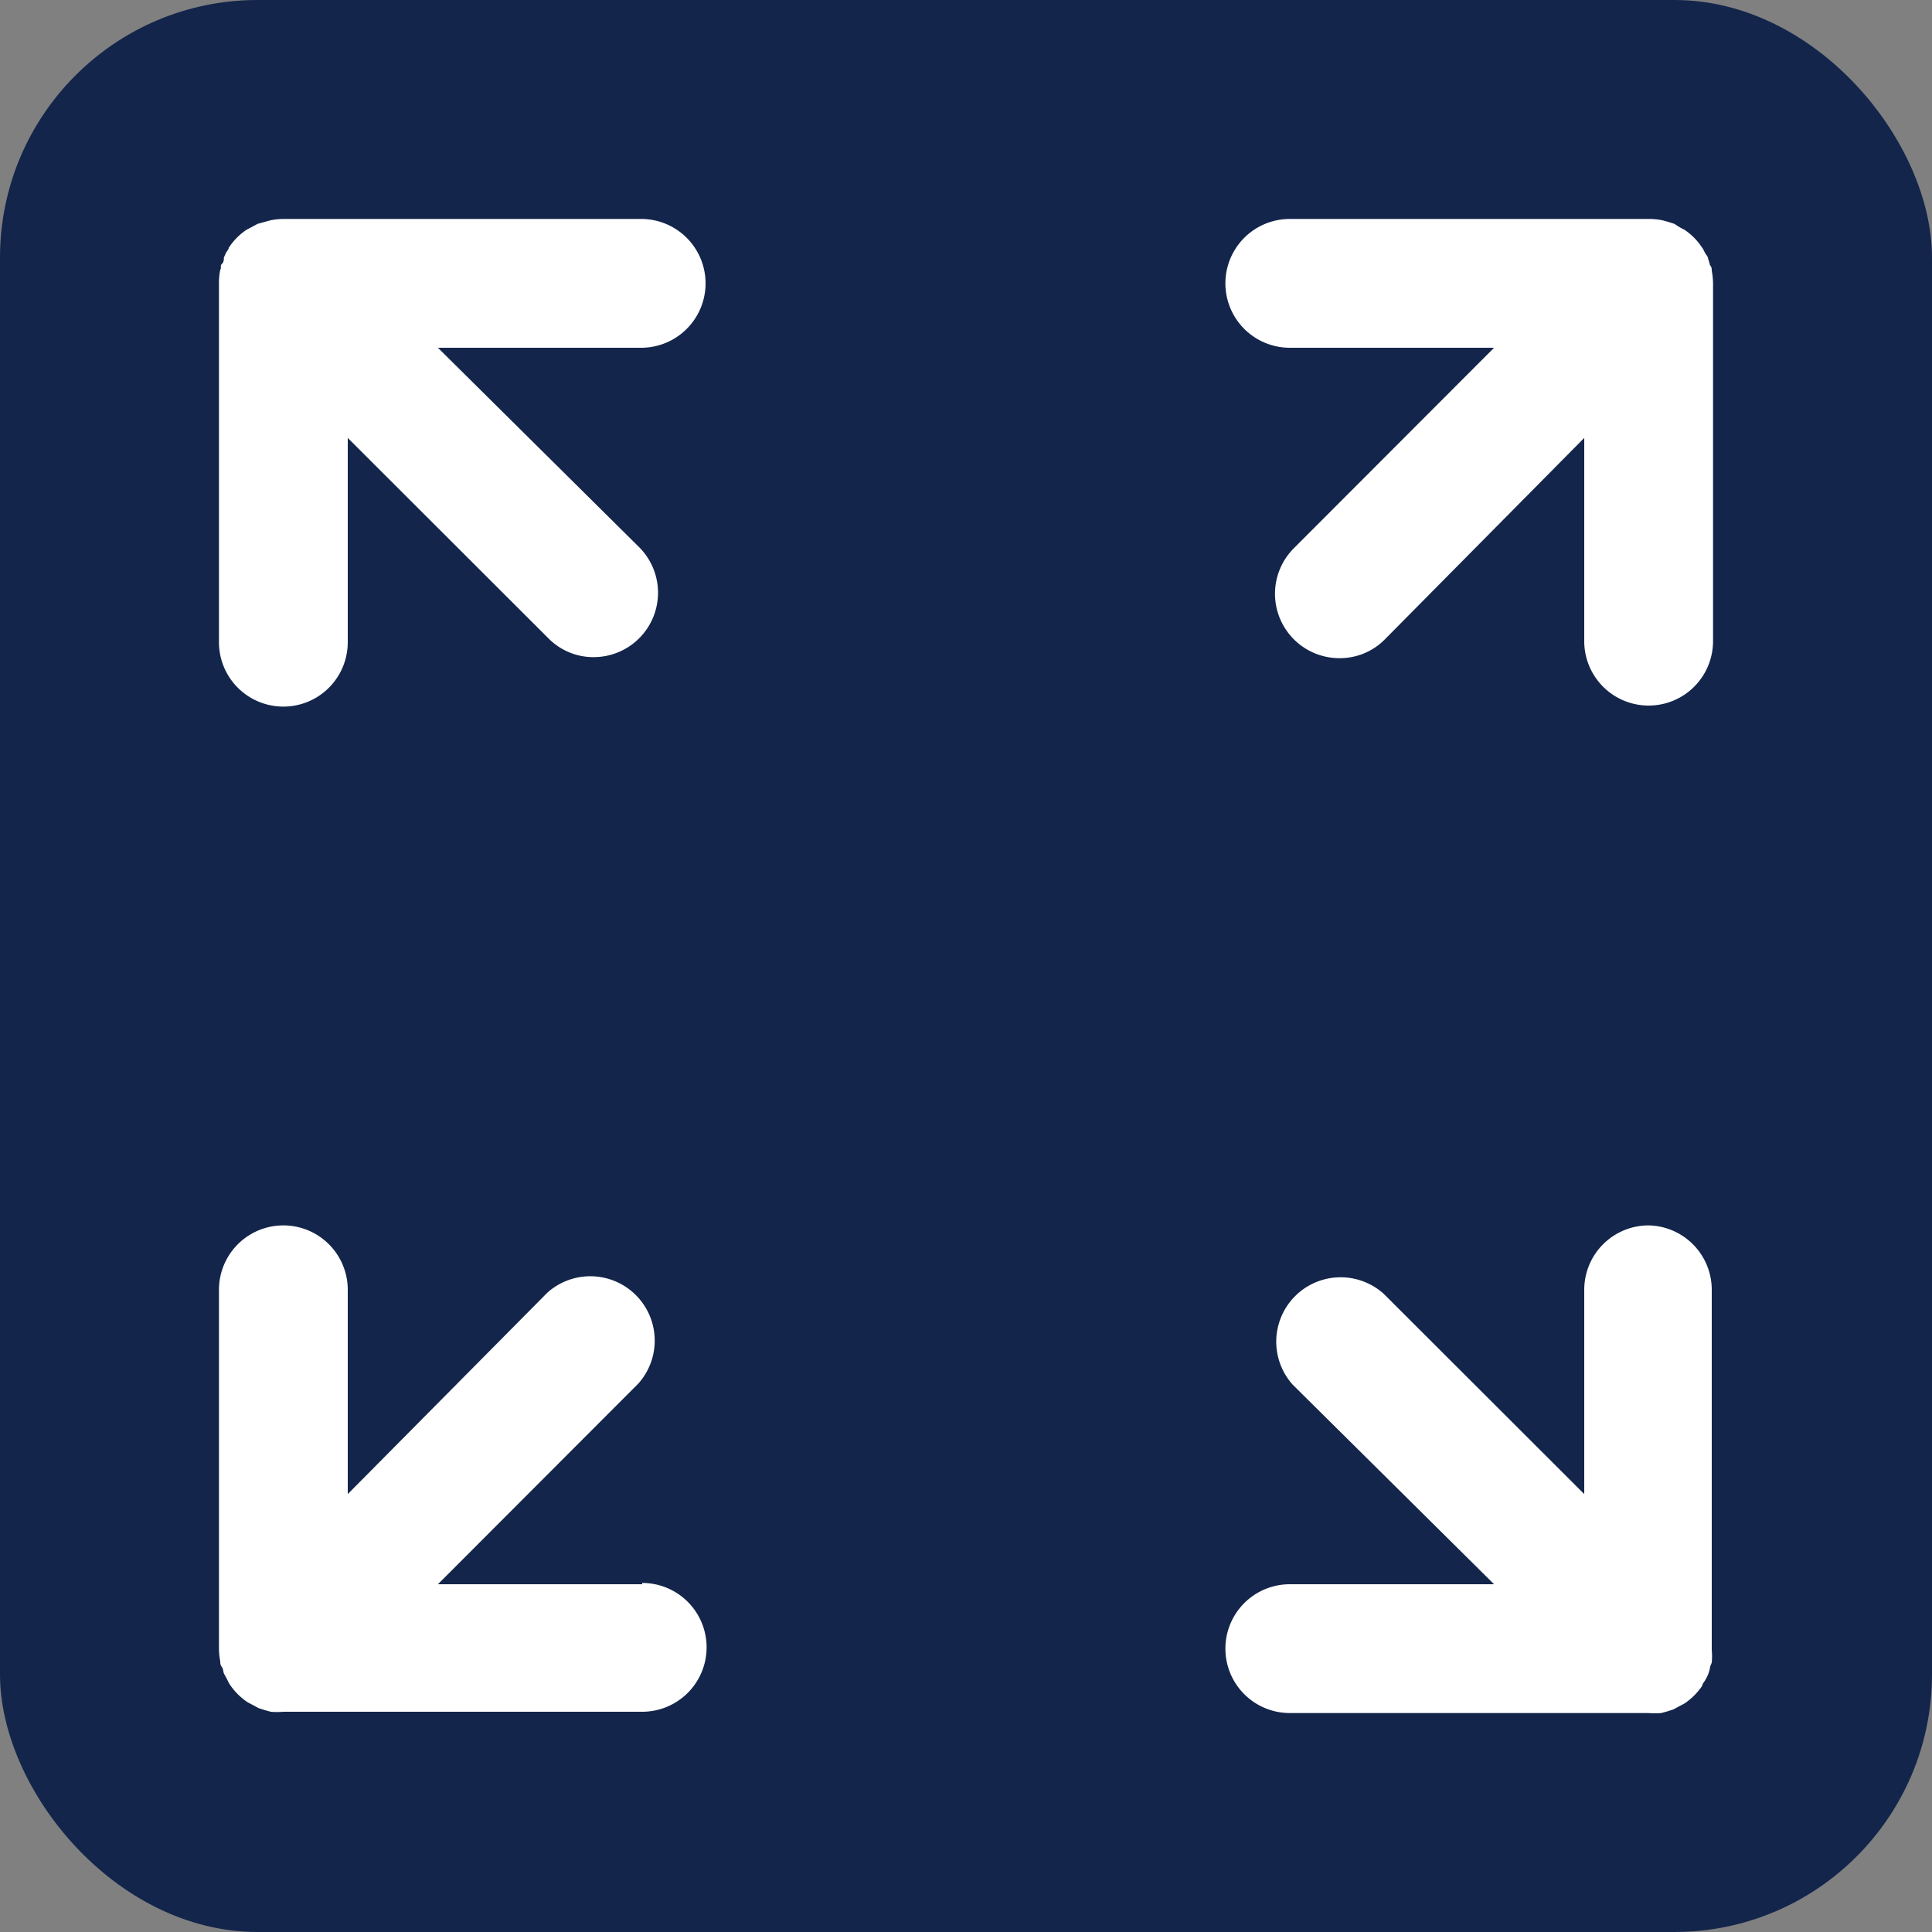
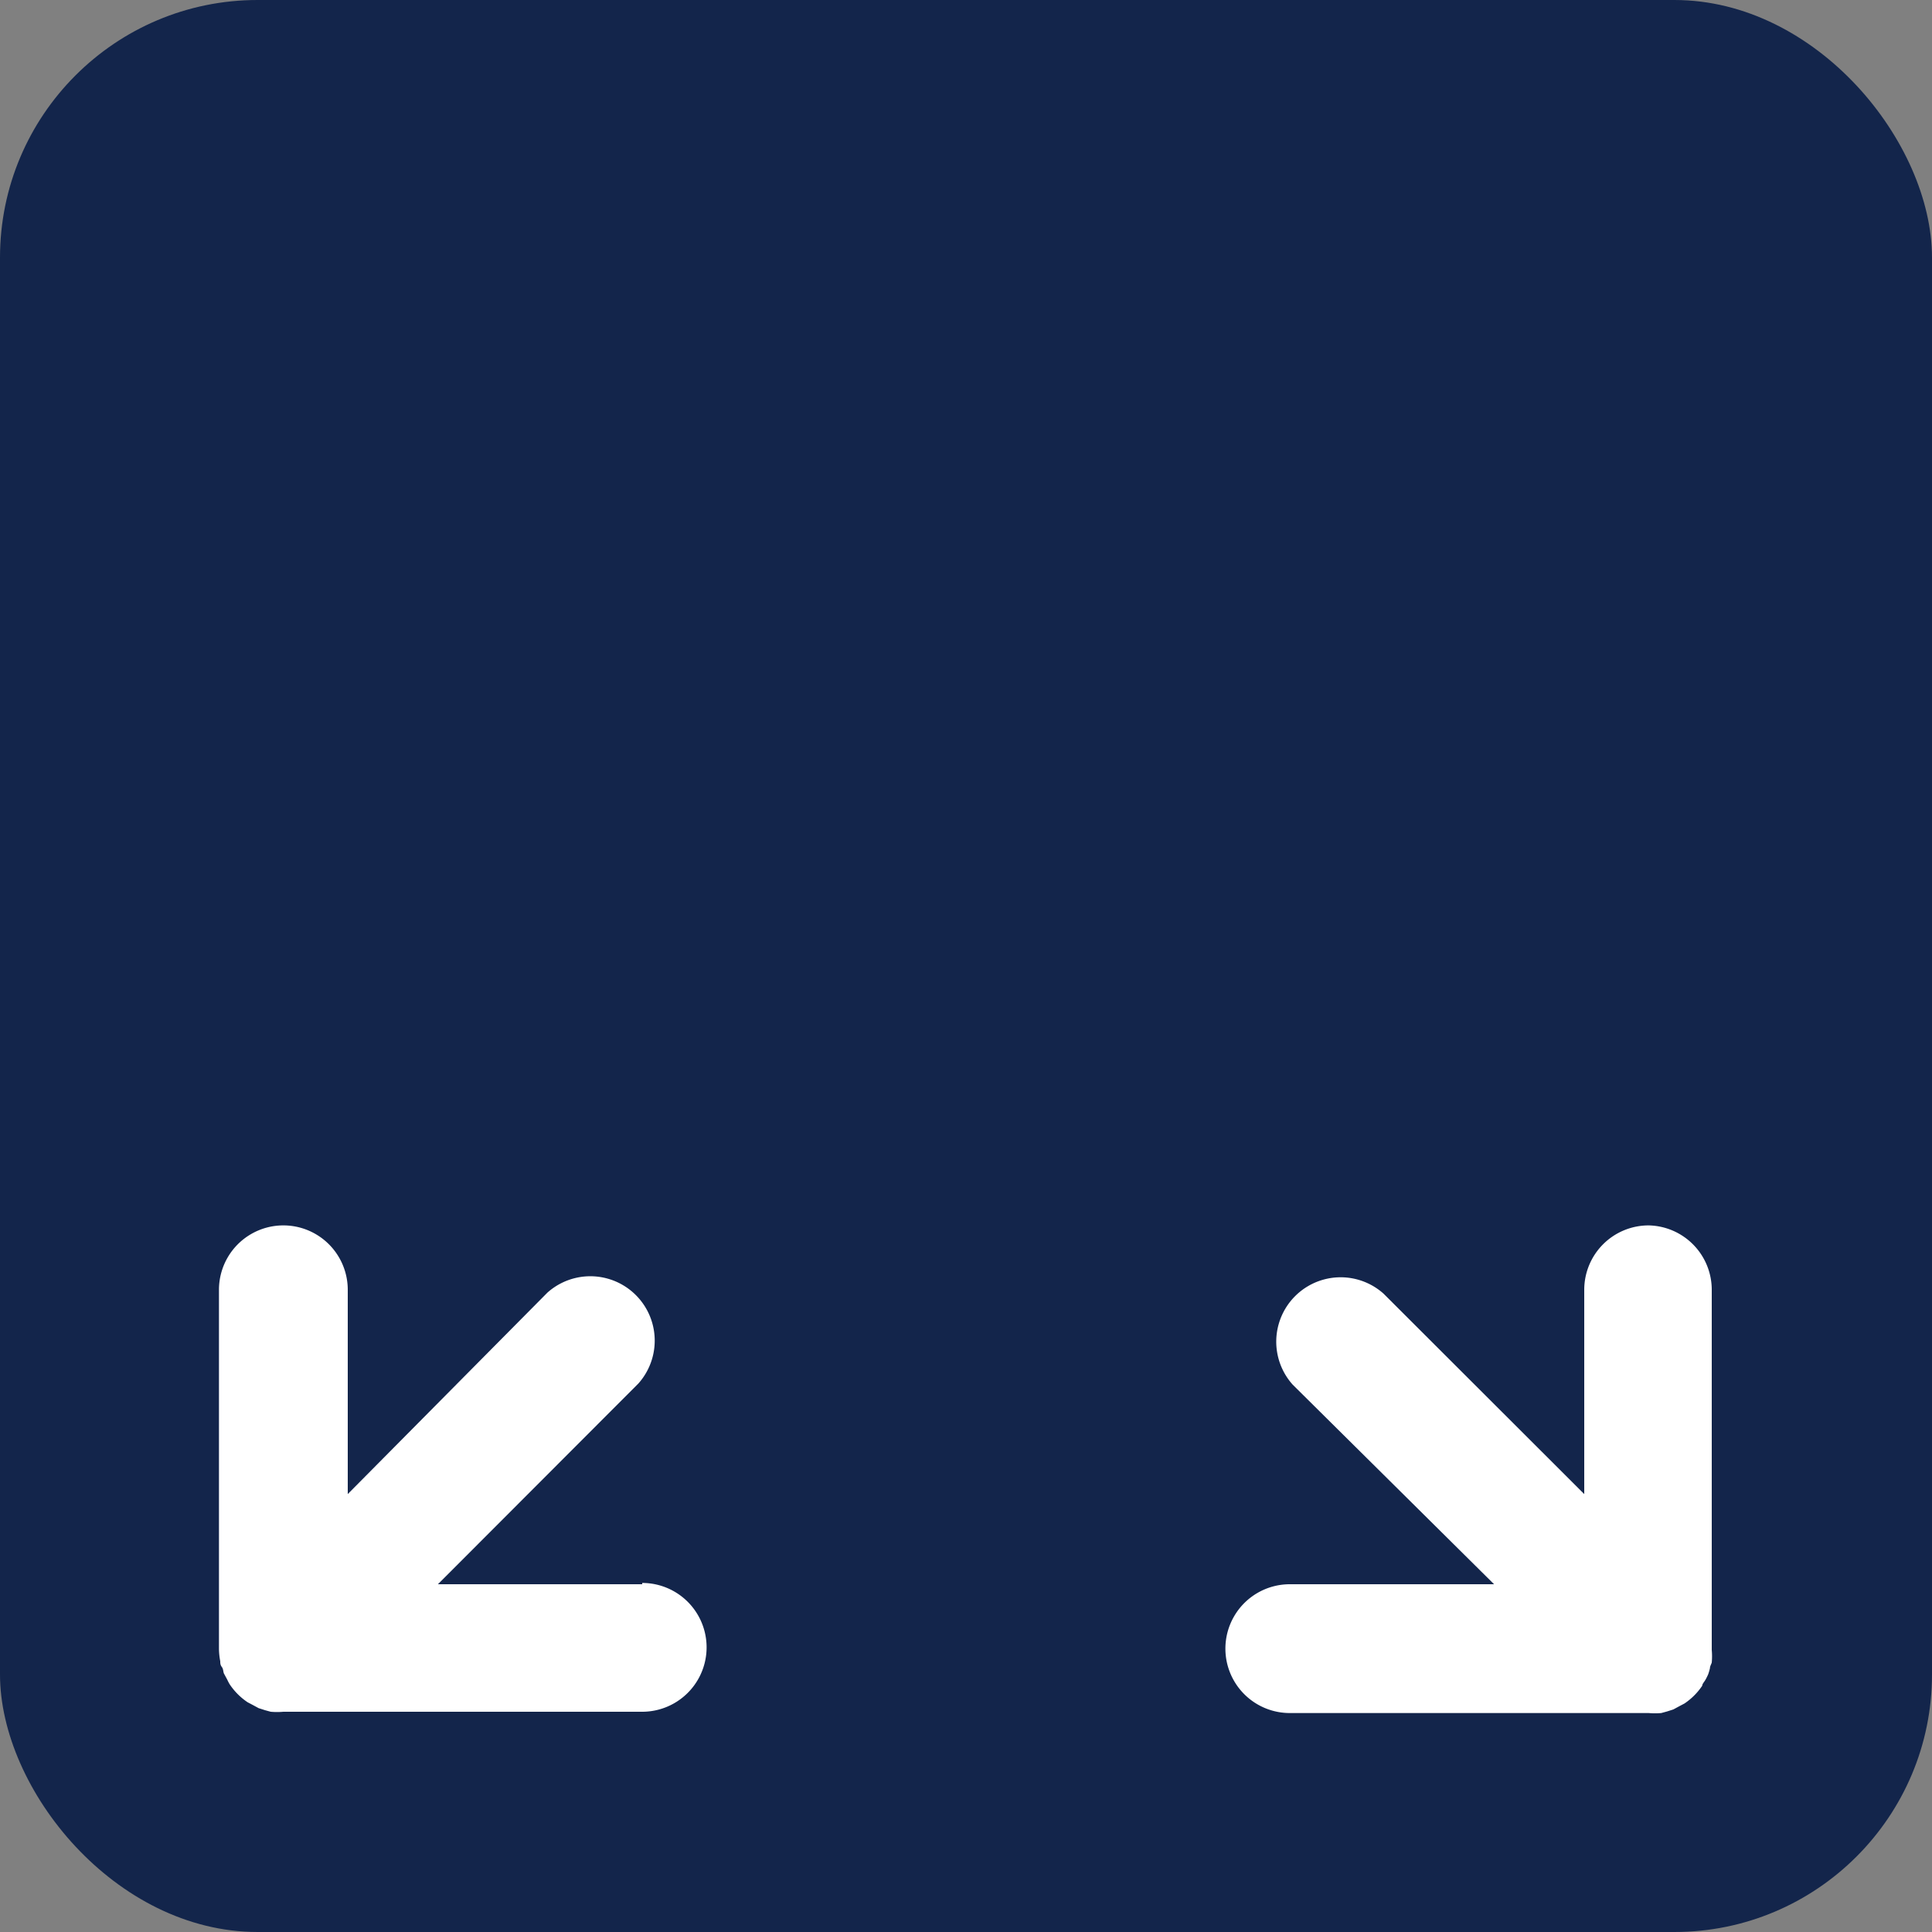
<svg xmlns="http://www.w3.org/2000/svg" viewBox="0 0 75 75">
  <rect x="0" y="0" width="75" height="75" fill="#808080" stroke="none" />
  <defs>
    <style>.cls-1{fill:#13254b;}.cls-2{fill:#fff;}</style>
  </defs>
  <g id="レイヤー_2" data-name="レイヤー 2">
    <g id="object">
      <rect class="cls-1" width="75" height="75" rx="10" />
      <path class="cls-2" d="M24.93,61.5H17l7.78-7.79a2.5,2.5,0,0,0-3.53-3.53L13.5,58V50.07a2.5,2.5,0,0,0-5,0V64a2.72,2.72,0,0,0,.05.49c0,.07,0,.14.06.22s.05.16.08.25l.13.24a1.74,1.74,0,0,0,.1.19,2.52,2.52,0,0,0,.69.69l.19.1.24.13.25.08.22.06a2.72,2.72,0,0,0,.49,0H24.93a2.5,2.5,0,1,0,0-5Z" />
-       <path class="cls-2" d="M66.45,10.51c0-.07,0-.14-.07-.22a2.17,2.17,0,0,0-.07-.24c0-.09-.09-.17-.13-.25s-.06-.13-.1-.18a2.42,2.42,0,0,0-.69-.7l-.19-.1L65,8.69l-.25-.08-.22-.06A2.72,2.72,0,0,0,64,8.5H50.07a2.5,2.5,0,0,0,0,5H58l-7.78,7.79A2.5,2.5,0,0,0,52,25.55a2.45,2.45,0,0,0,1.76-.73L61.5,17v7.89a2.5,2.5,0,1,0,5,0V11A2.72,2.72,0,0,0,66.45,10.51Z" />
      <path class="cls-2" d="M64,47.57a2.5,2.5,0,0,0-2.5,2.5V58l-7.79-7.78a2.5,2.5,0,0,0-3.53,3.53L58,61.5H50.07a2.5,2.5,0,1,0,0,5H64a2.72,2.72,0,0,0,.49,0l.22-.06.25-.08.24-.13.19-.1a2.52,2.52,0,0,0,.69-.69c0-.06.06-.13.1-.19s.09-.16.13-.25a2.17,2.17,0,0,0,.07-.24c0-.08.05-.15.07-.22a2.72,2.72,0,0,0,0-.49V50.07A2.5,2.5,0,0,0,64,47.57Z" />
-       <path class="cls-2" d="M24.93,8.5H11a2.72,2.72,0,0,0-.49.05l-.22.06L10,8.69l-.24.13-.19.1a2.42,2.42,0,0,0-.69.7c0,.05-.06.12-.1.18L8.69,10c0,.09,0,.17-.08.25s0,.15-.06.22A2.72,2.72,0,0,0,8.5,11V24.93a2.5,2.5,0,0,0,5,0V17l7.79,7.78a2.45,2.45,0,0,0,1.76.73,2.5,2.5,0,0,0,1.77-4.26L17,13.5h7.89a2.5,2.5,0,0,0,0-5Z" />
    </g>
  </g>
</svg>